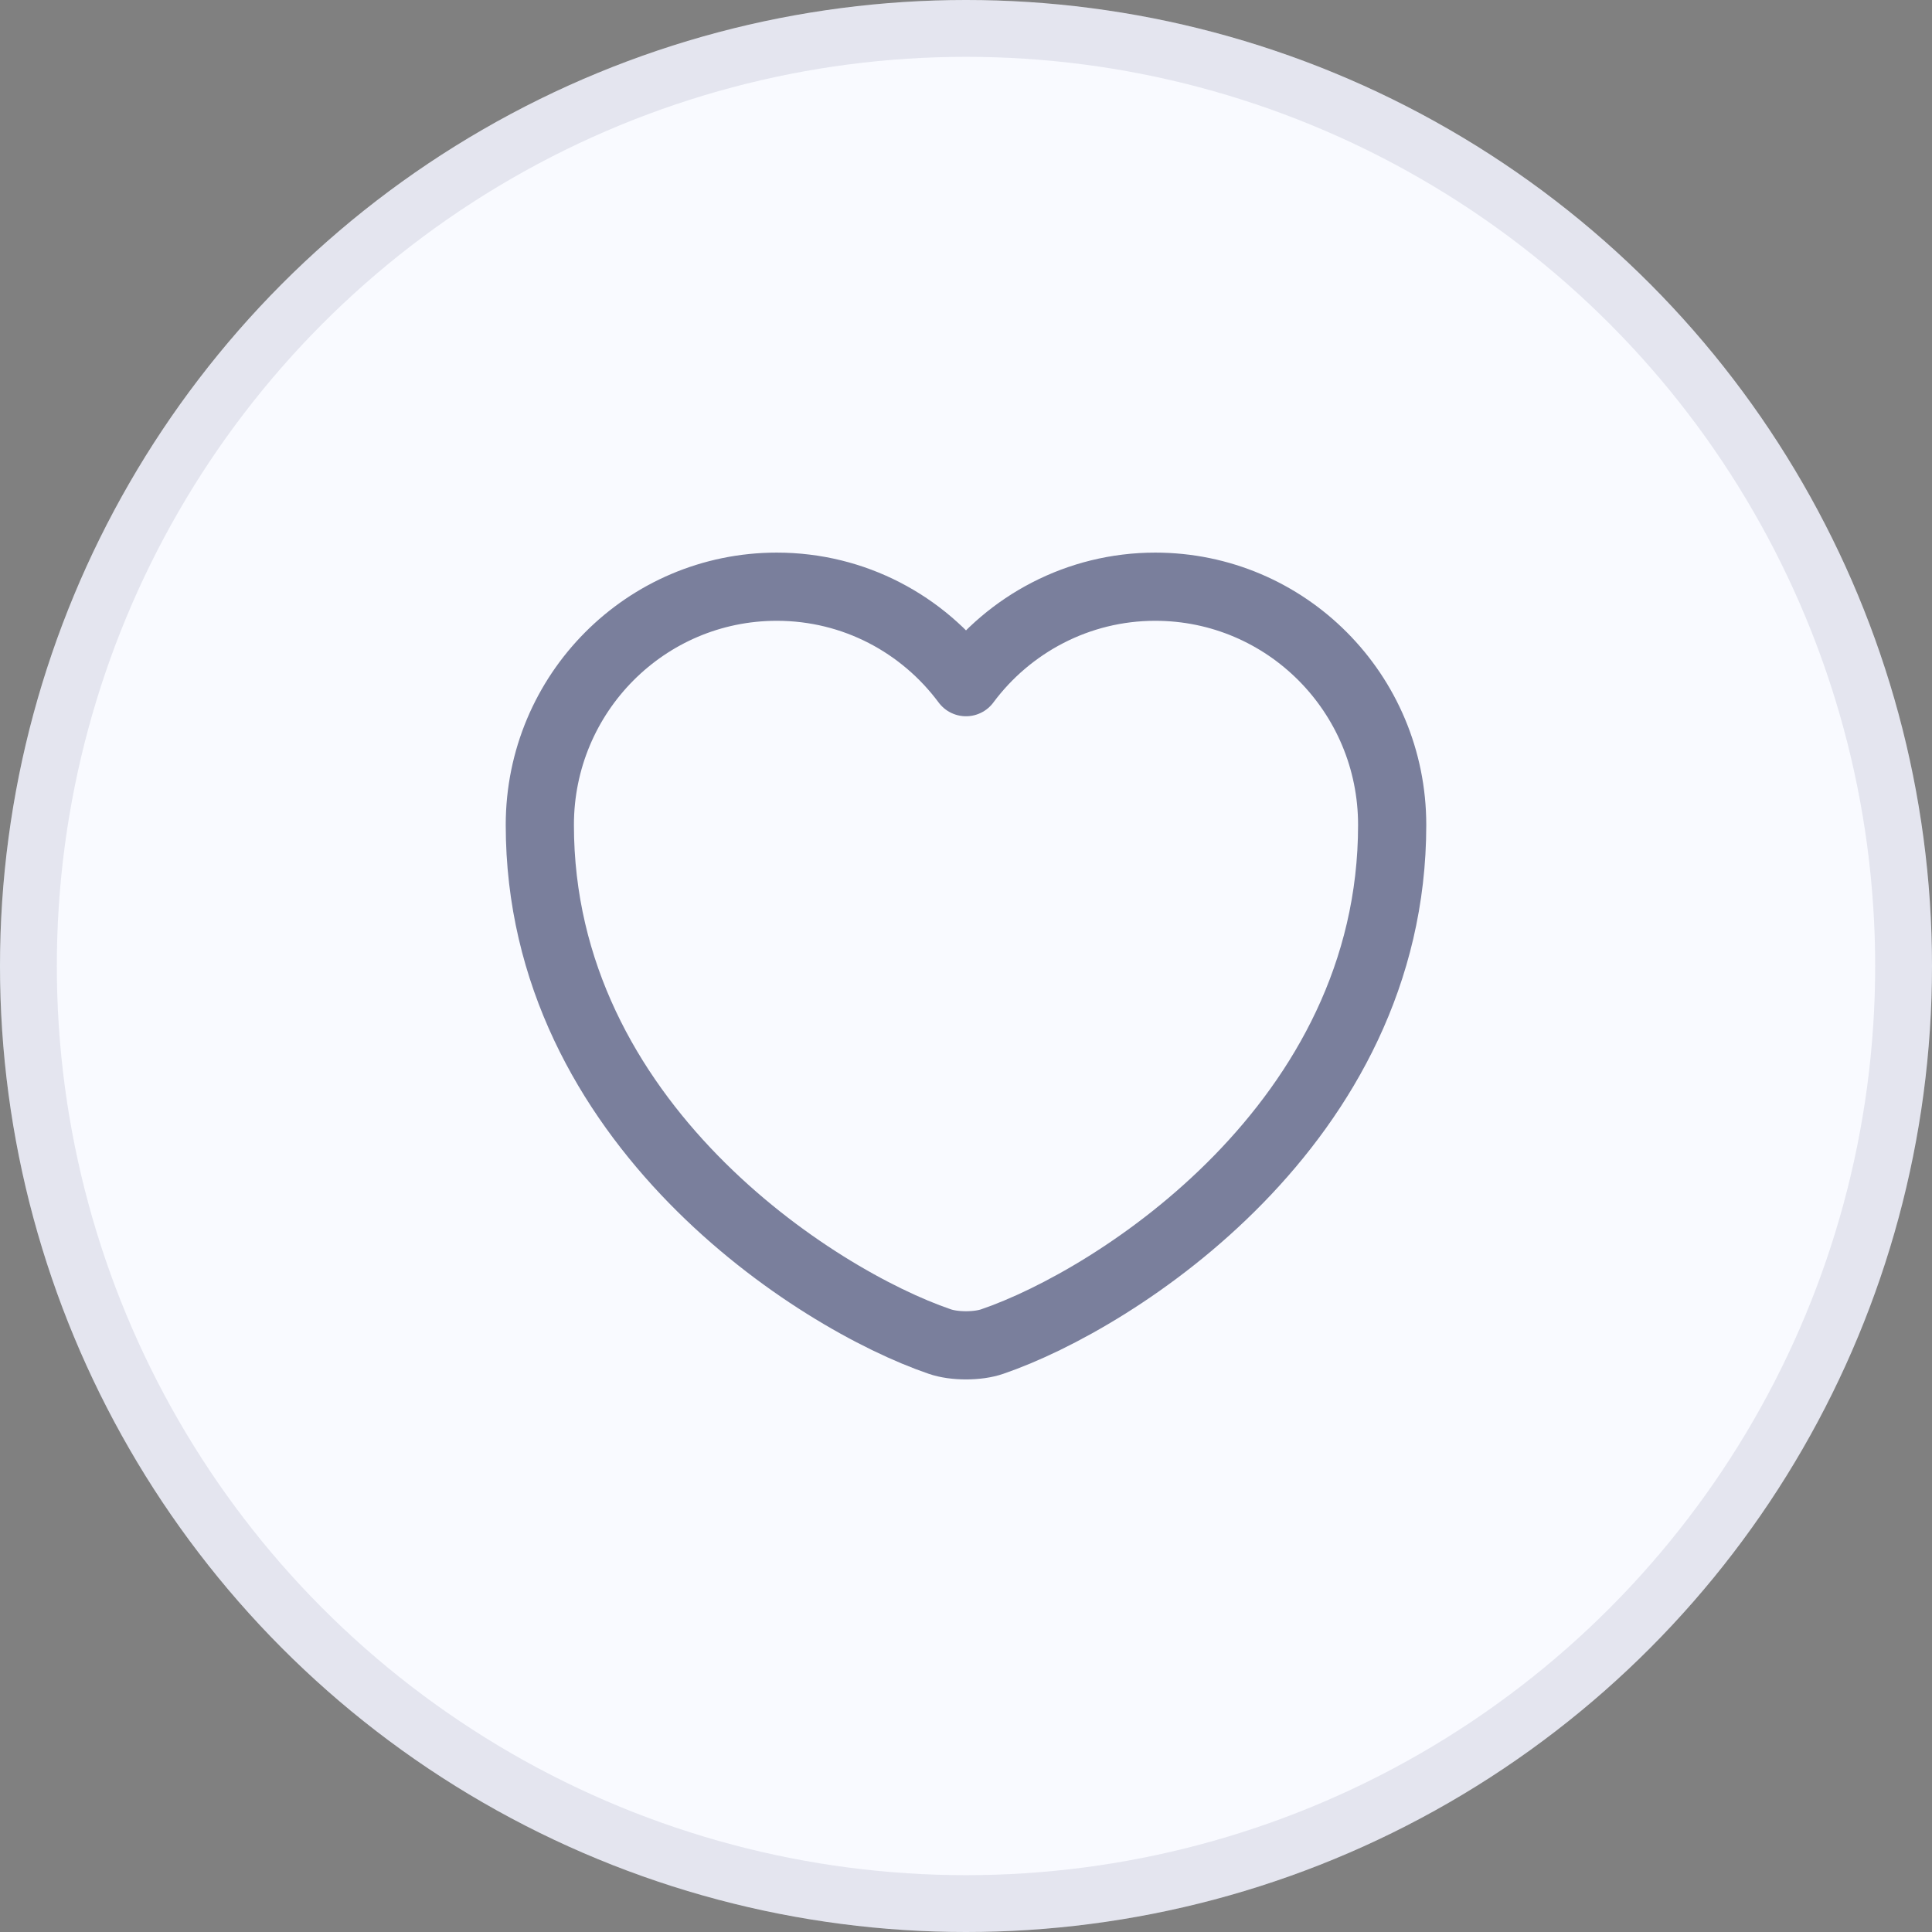
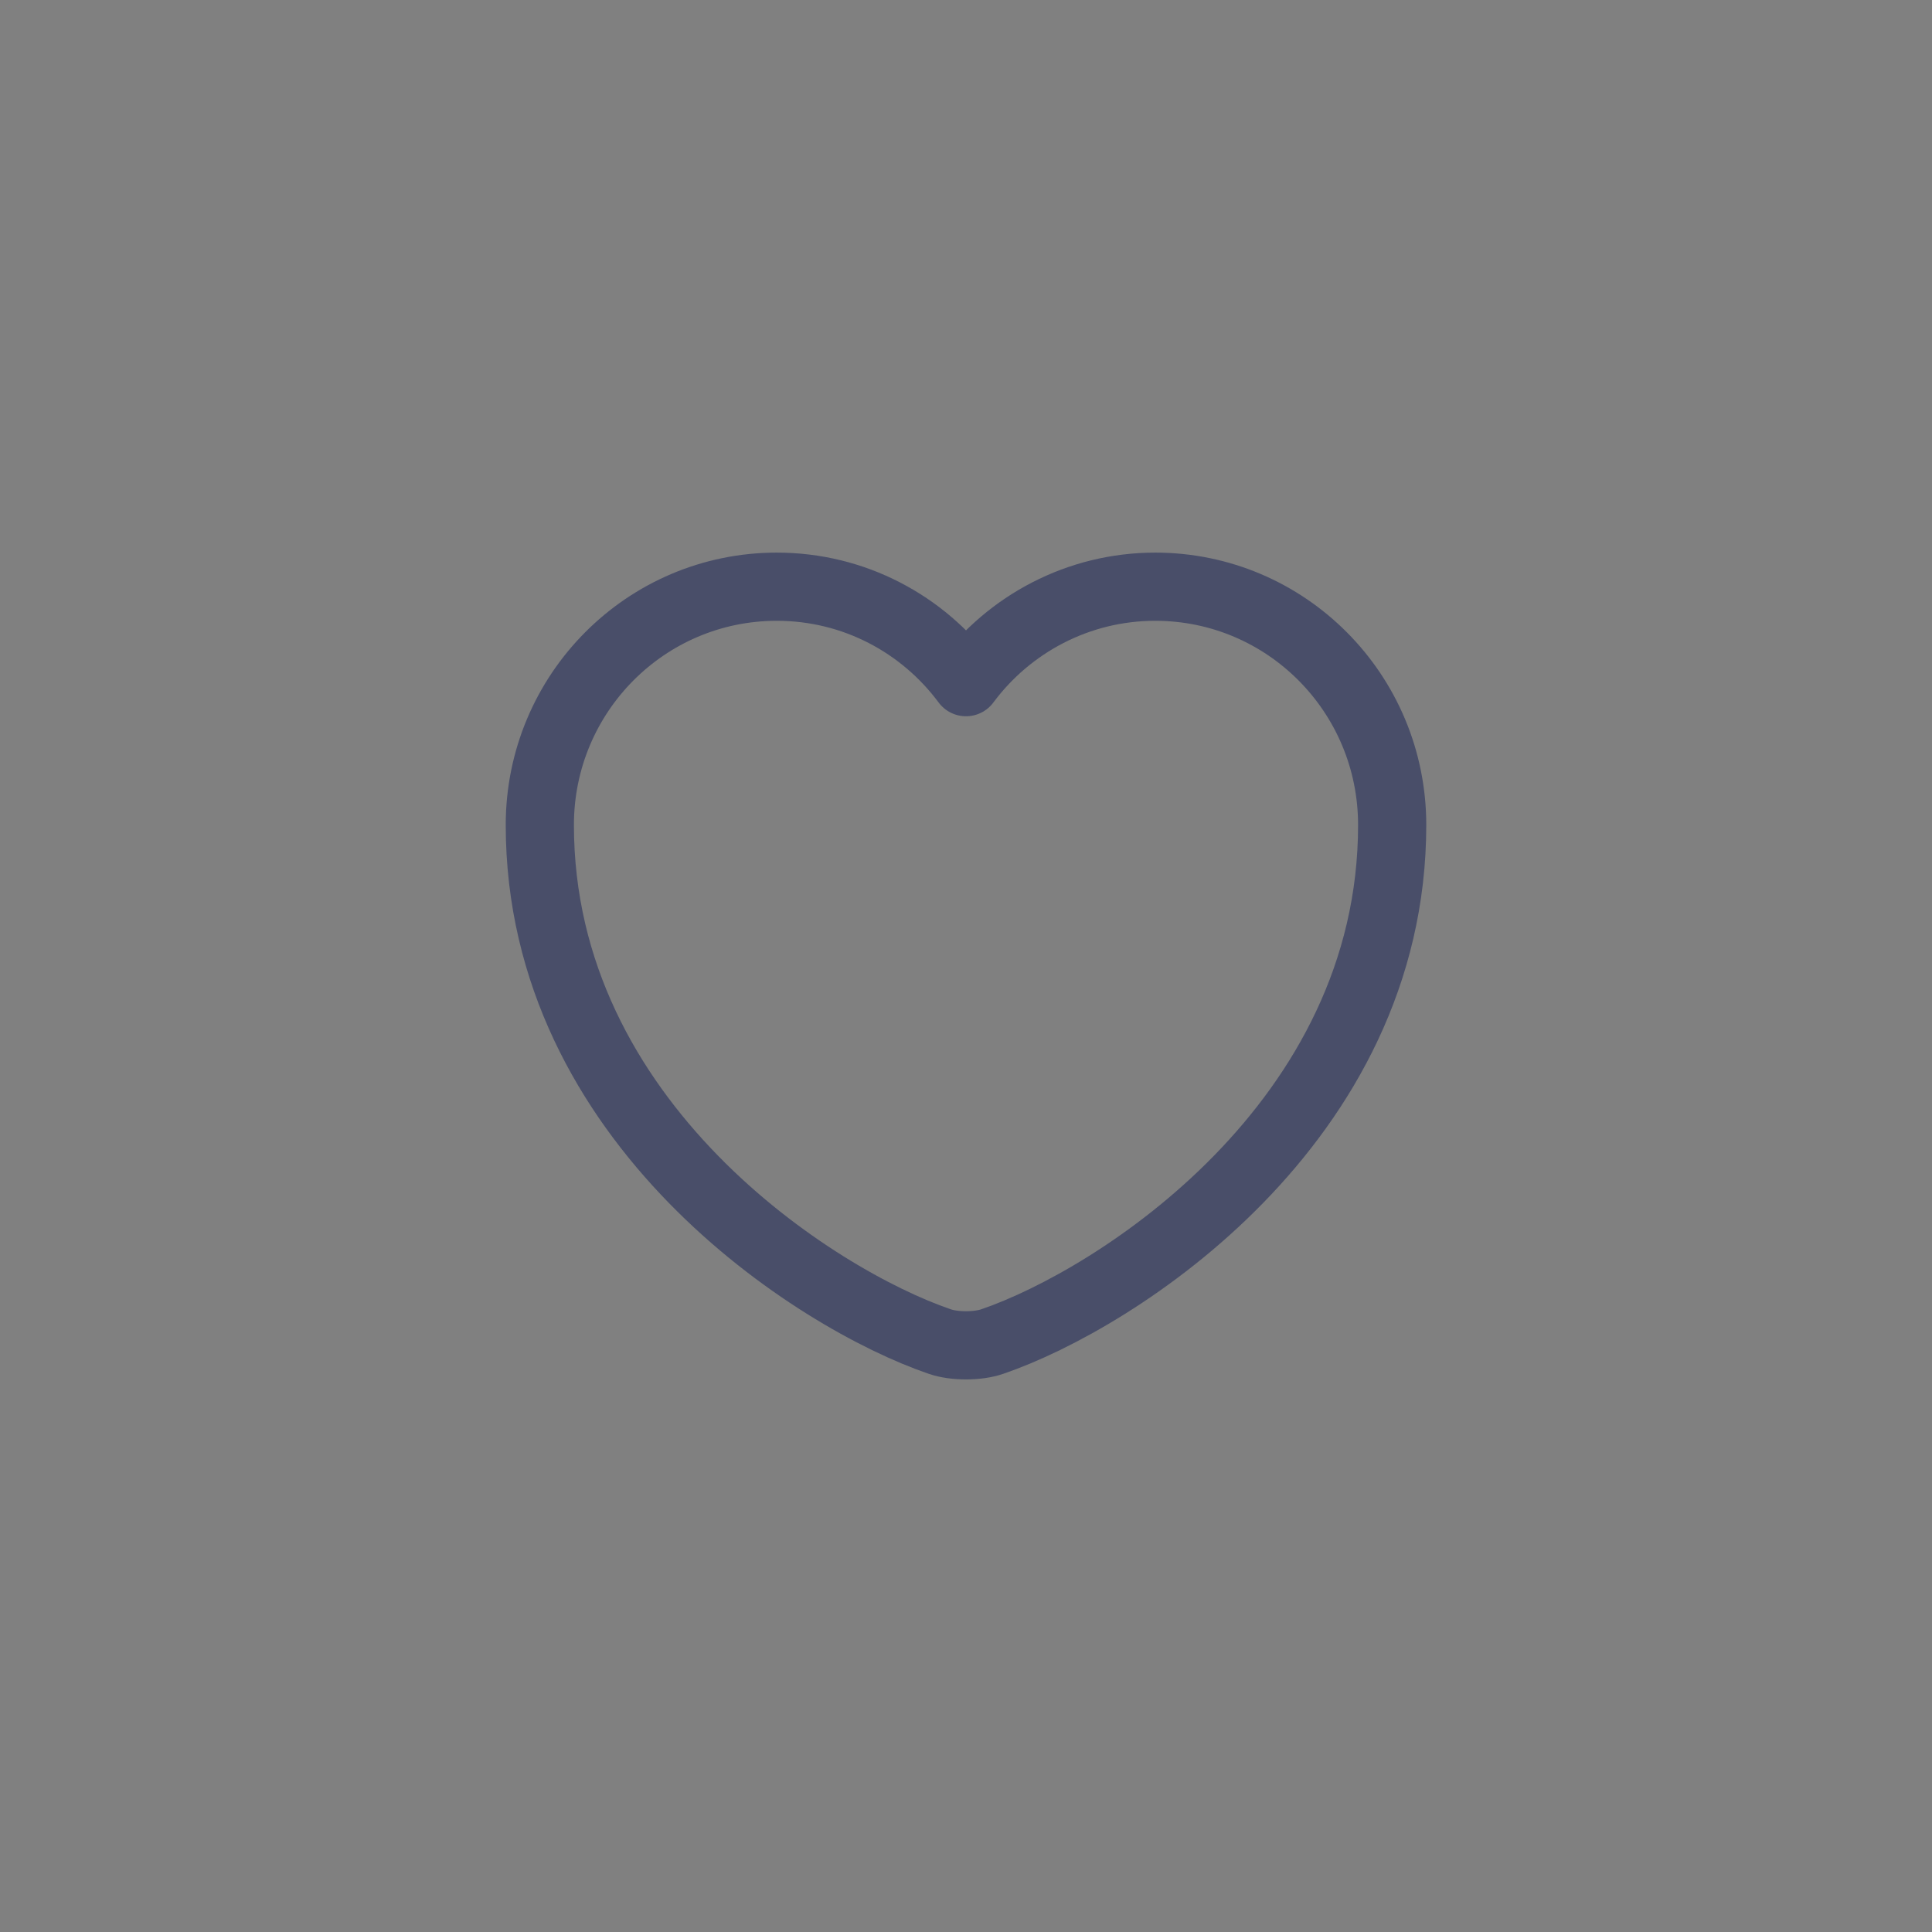
<svg xmlns="http://www.w3.org/2000/svg" width="34" height="34" viewBox="0 0 34 34" fill="none">
  <rect x="0" y="0" width="34" height="34" fill="#808080" stroke="none" />
-   <circle cx="17" cy="17" r="17" fill="#F9FAFF" />
-   <circle cx="17" cy="17" r="16.5" stroke="#242D5A" stroke-opacity="0.1" />
  <g opacity="0.6">
    <path d="M17.465 23.608C17.21 23.698 16.79 23.698 16.535 23.608C14.36 22.865 9.5 19.767 9.5 14.518C9.5 12.2 11.367 10.325 13.67 10.325C15.035 10.325 16.242 10.985 17 12.005C17.758 10.985 18.973 10.325 20.33 10.325C22.633 10.325 24.5 12.2 24.5 14.518C24.5 19.767 19.64 22.865 17.465 23.608Z" stroke="#242D5A" stroke-width="1.2" stroke-linecap="round" stroke-linejoin="round" />
  </g>
</svg>